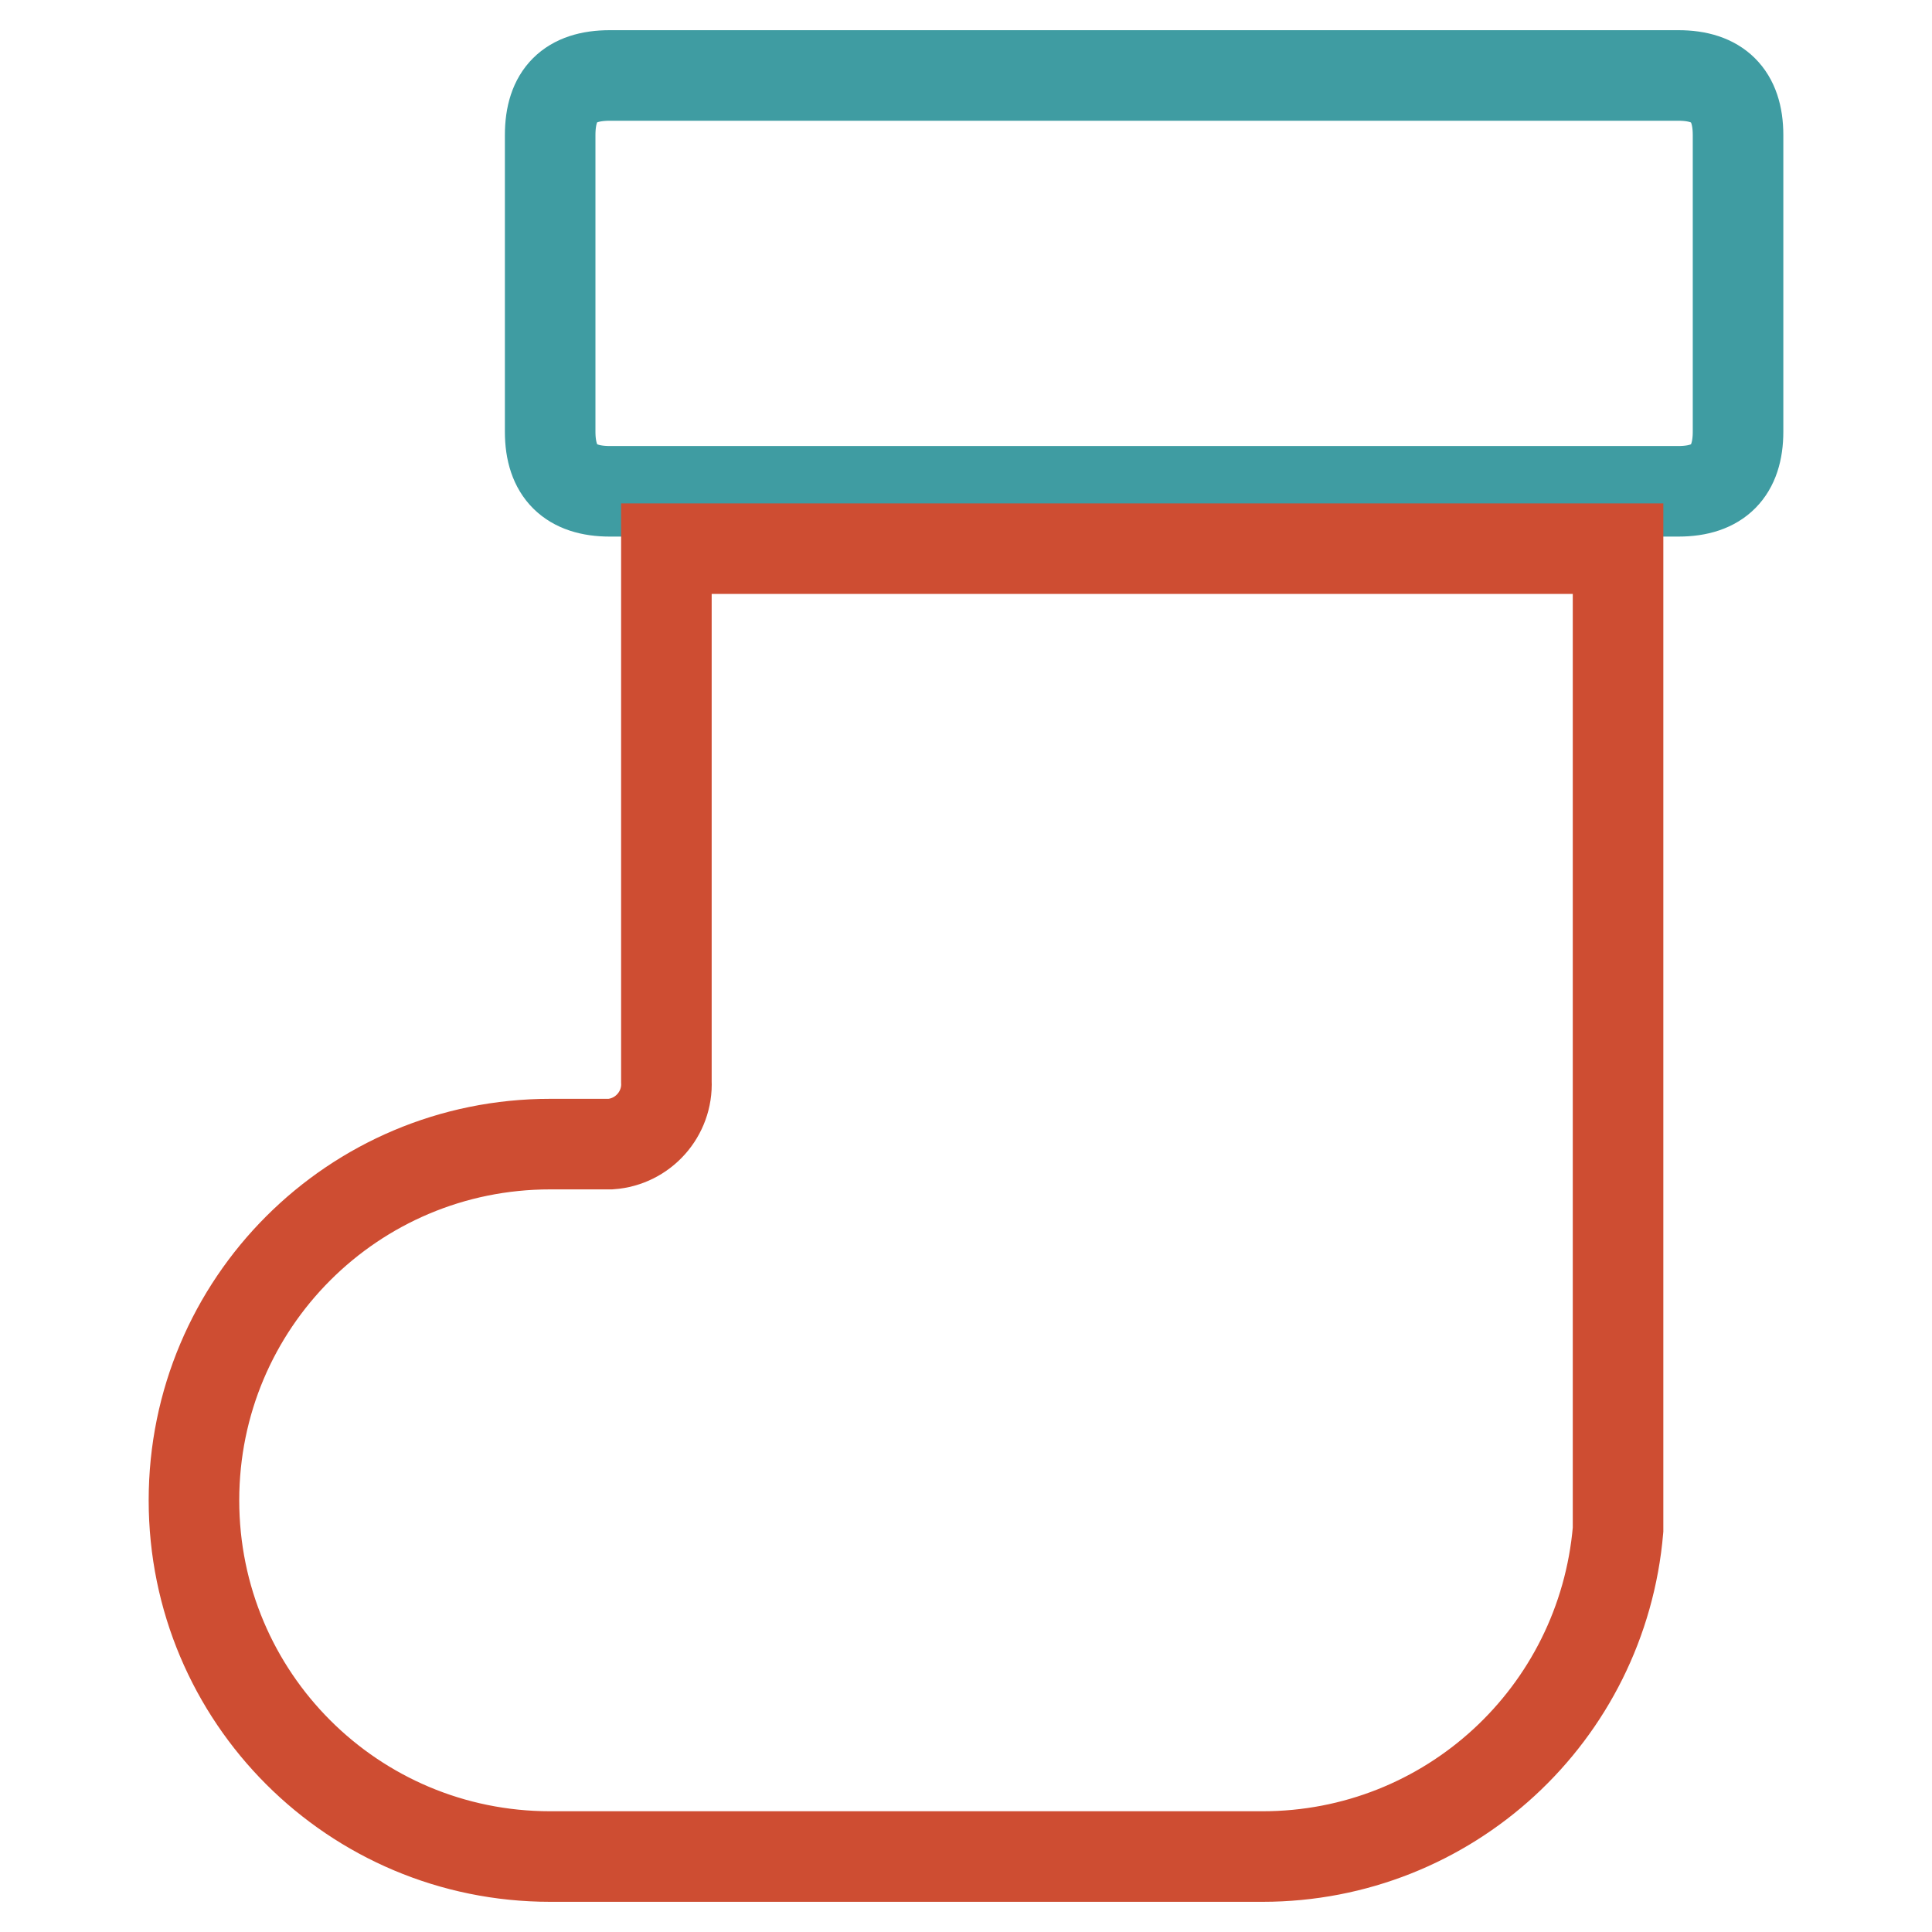
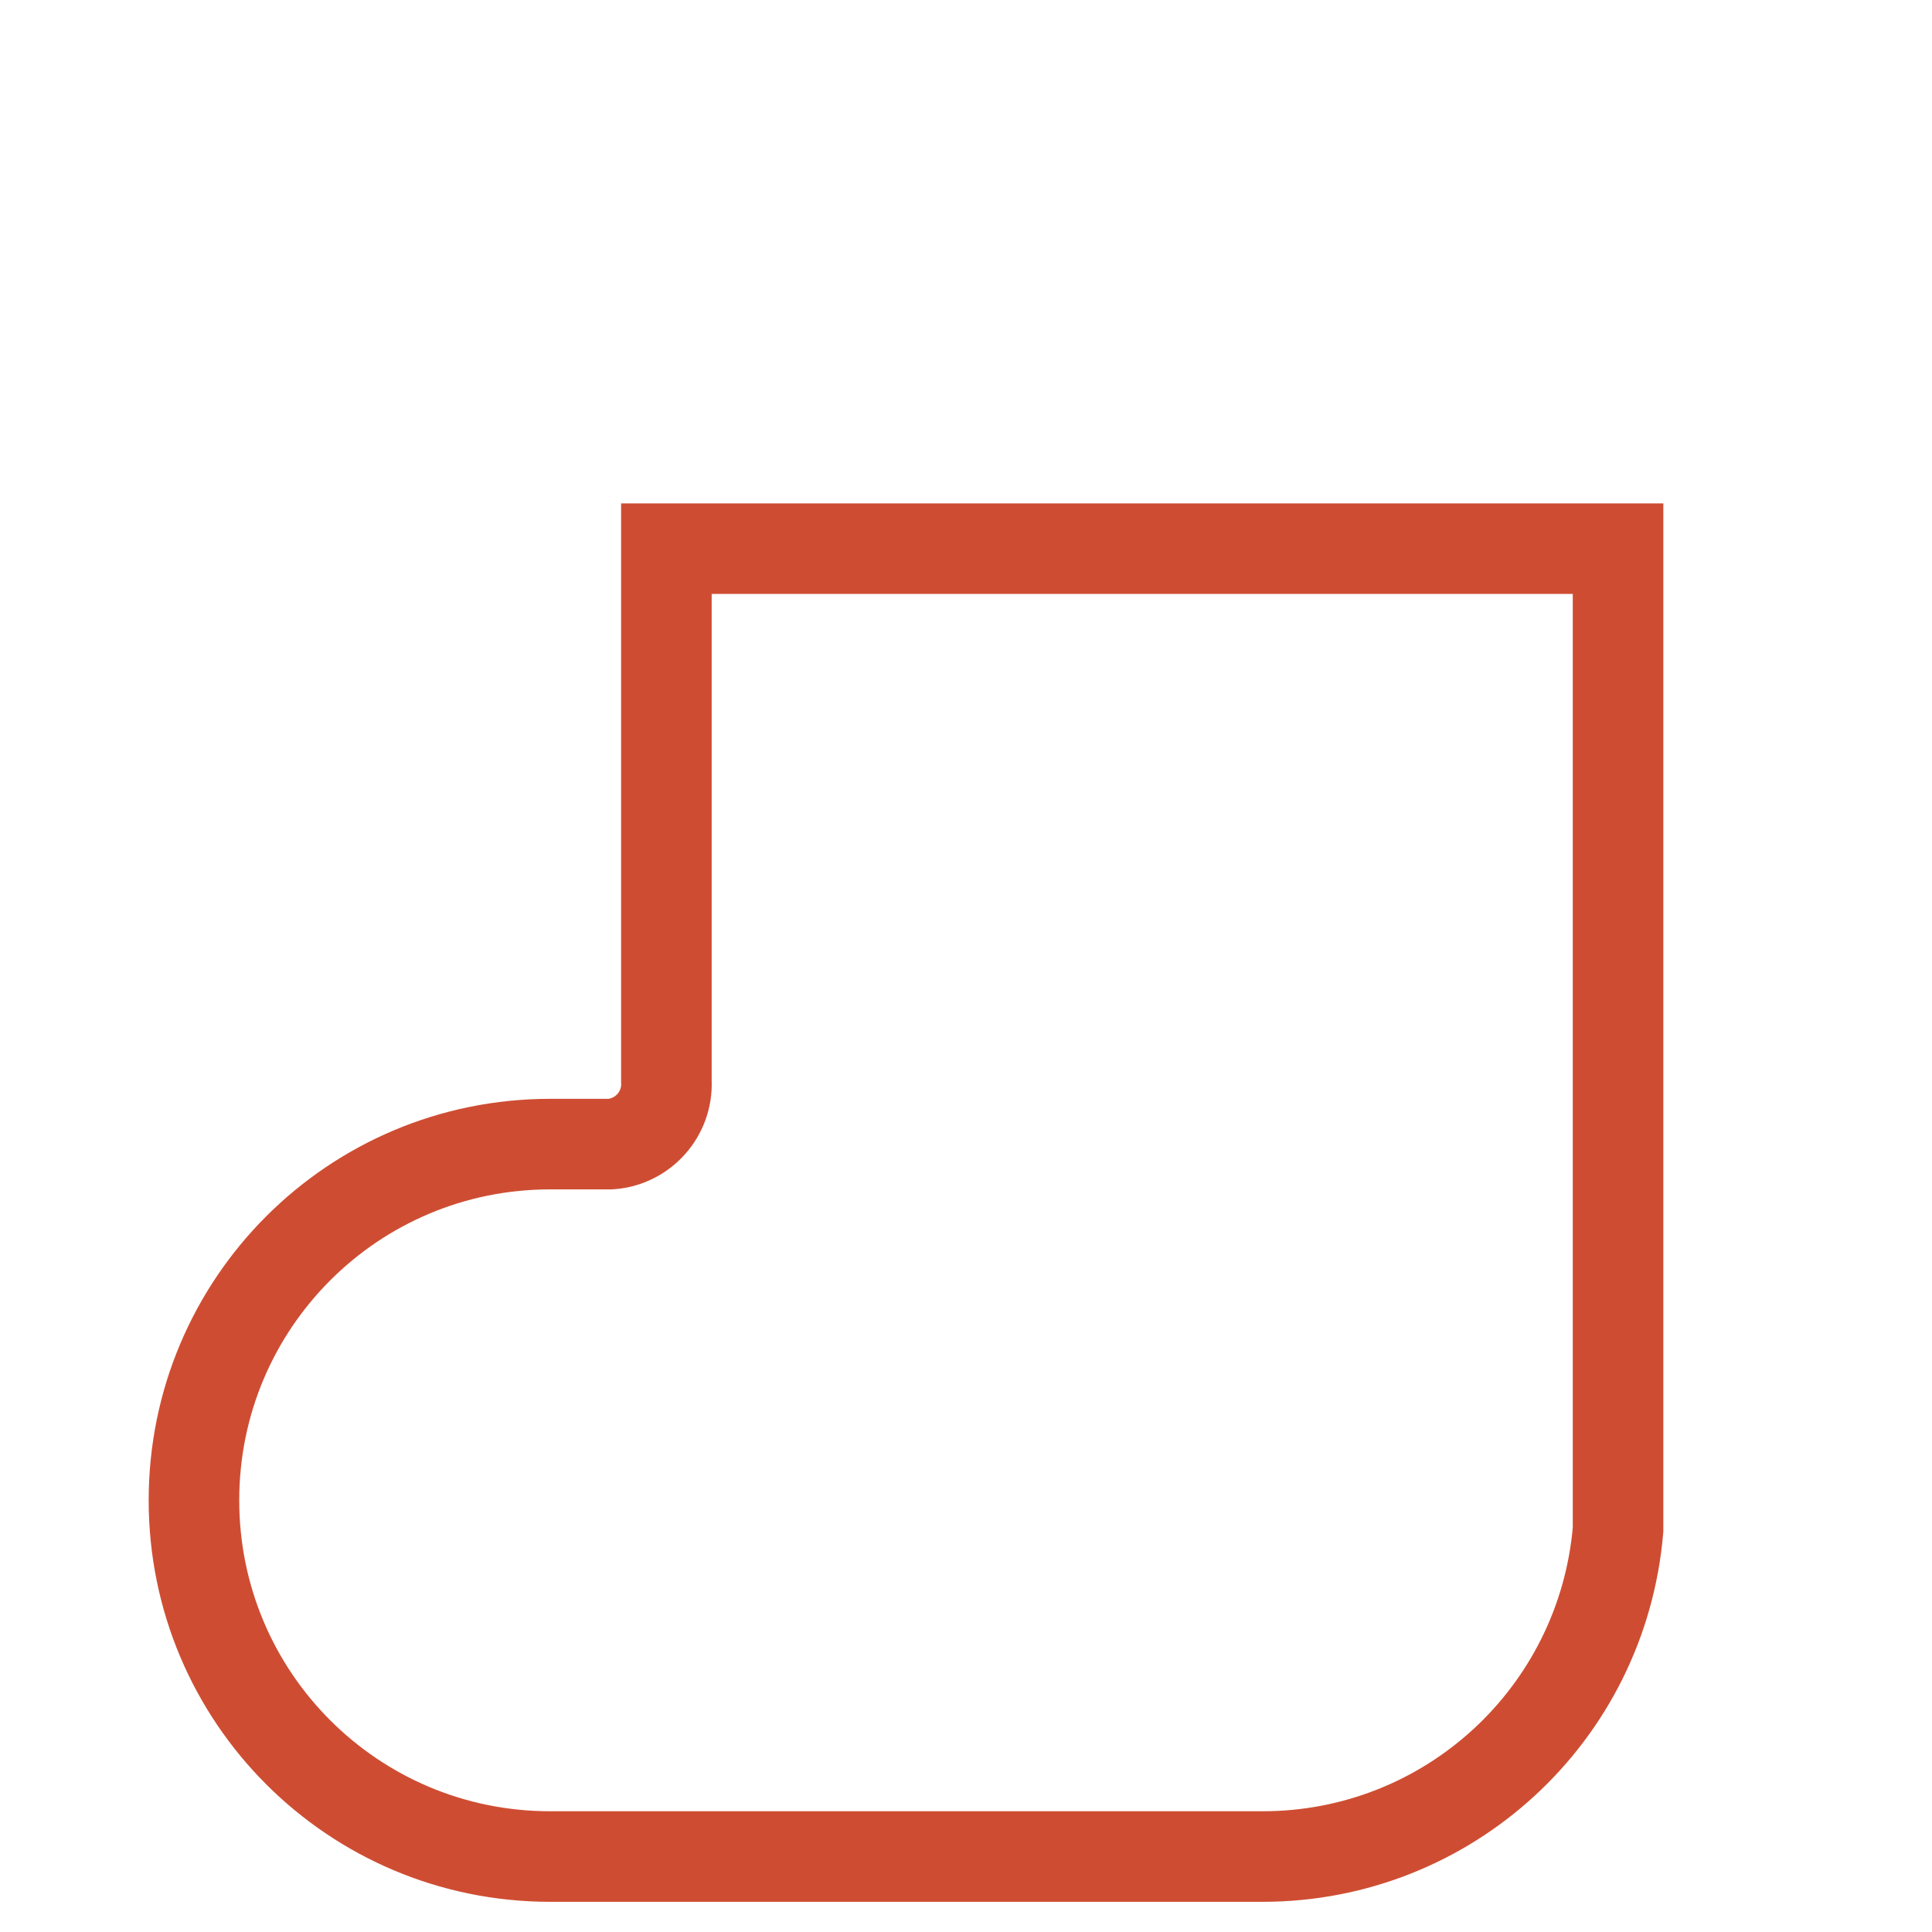
<svg xmlns="http://www.w3.org/2000/svg" version="1.1" x="0px" y="0px" viewBox="0 0 256 256" enable-background="new 0 0 256 256" xml:space="preserve">
  <g>
-     <path stroke-width="12" fill-opacity="0" stroke="#3f9ca2" d="M80.8,10h141.6c5.2,0,7.9,2.6,7.9,7.9v39.3c0,5.2-2.6,7.9-7.9,7.9H80.8c-5.2,0-7.9-2.6-7.9-7.9V17.9 C72.9,12.6,75.5,10,80.8,10L80.8,10z" />
    <path stroke-width="12" fill-opacity="0" stroke="#ce4d32" d="M72.9,151.6c-26.1,0-47.2,21.1-47.2,47.2S46.8,246,72.9,246l0,0h94.4c24.6,0,45-18.8,47.1-43.3v-130H88.3 v70.6c0.2,4.3-3.1,8-7.4,8.3H72.9z" />
  </g>
</svg>